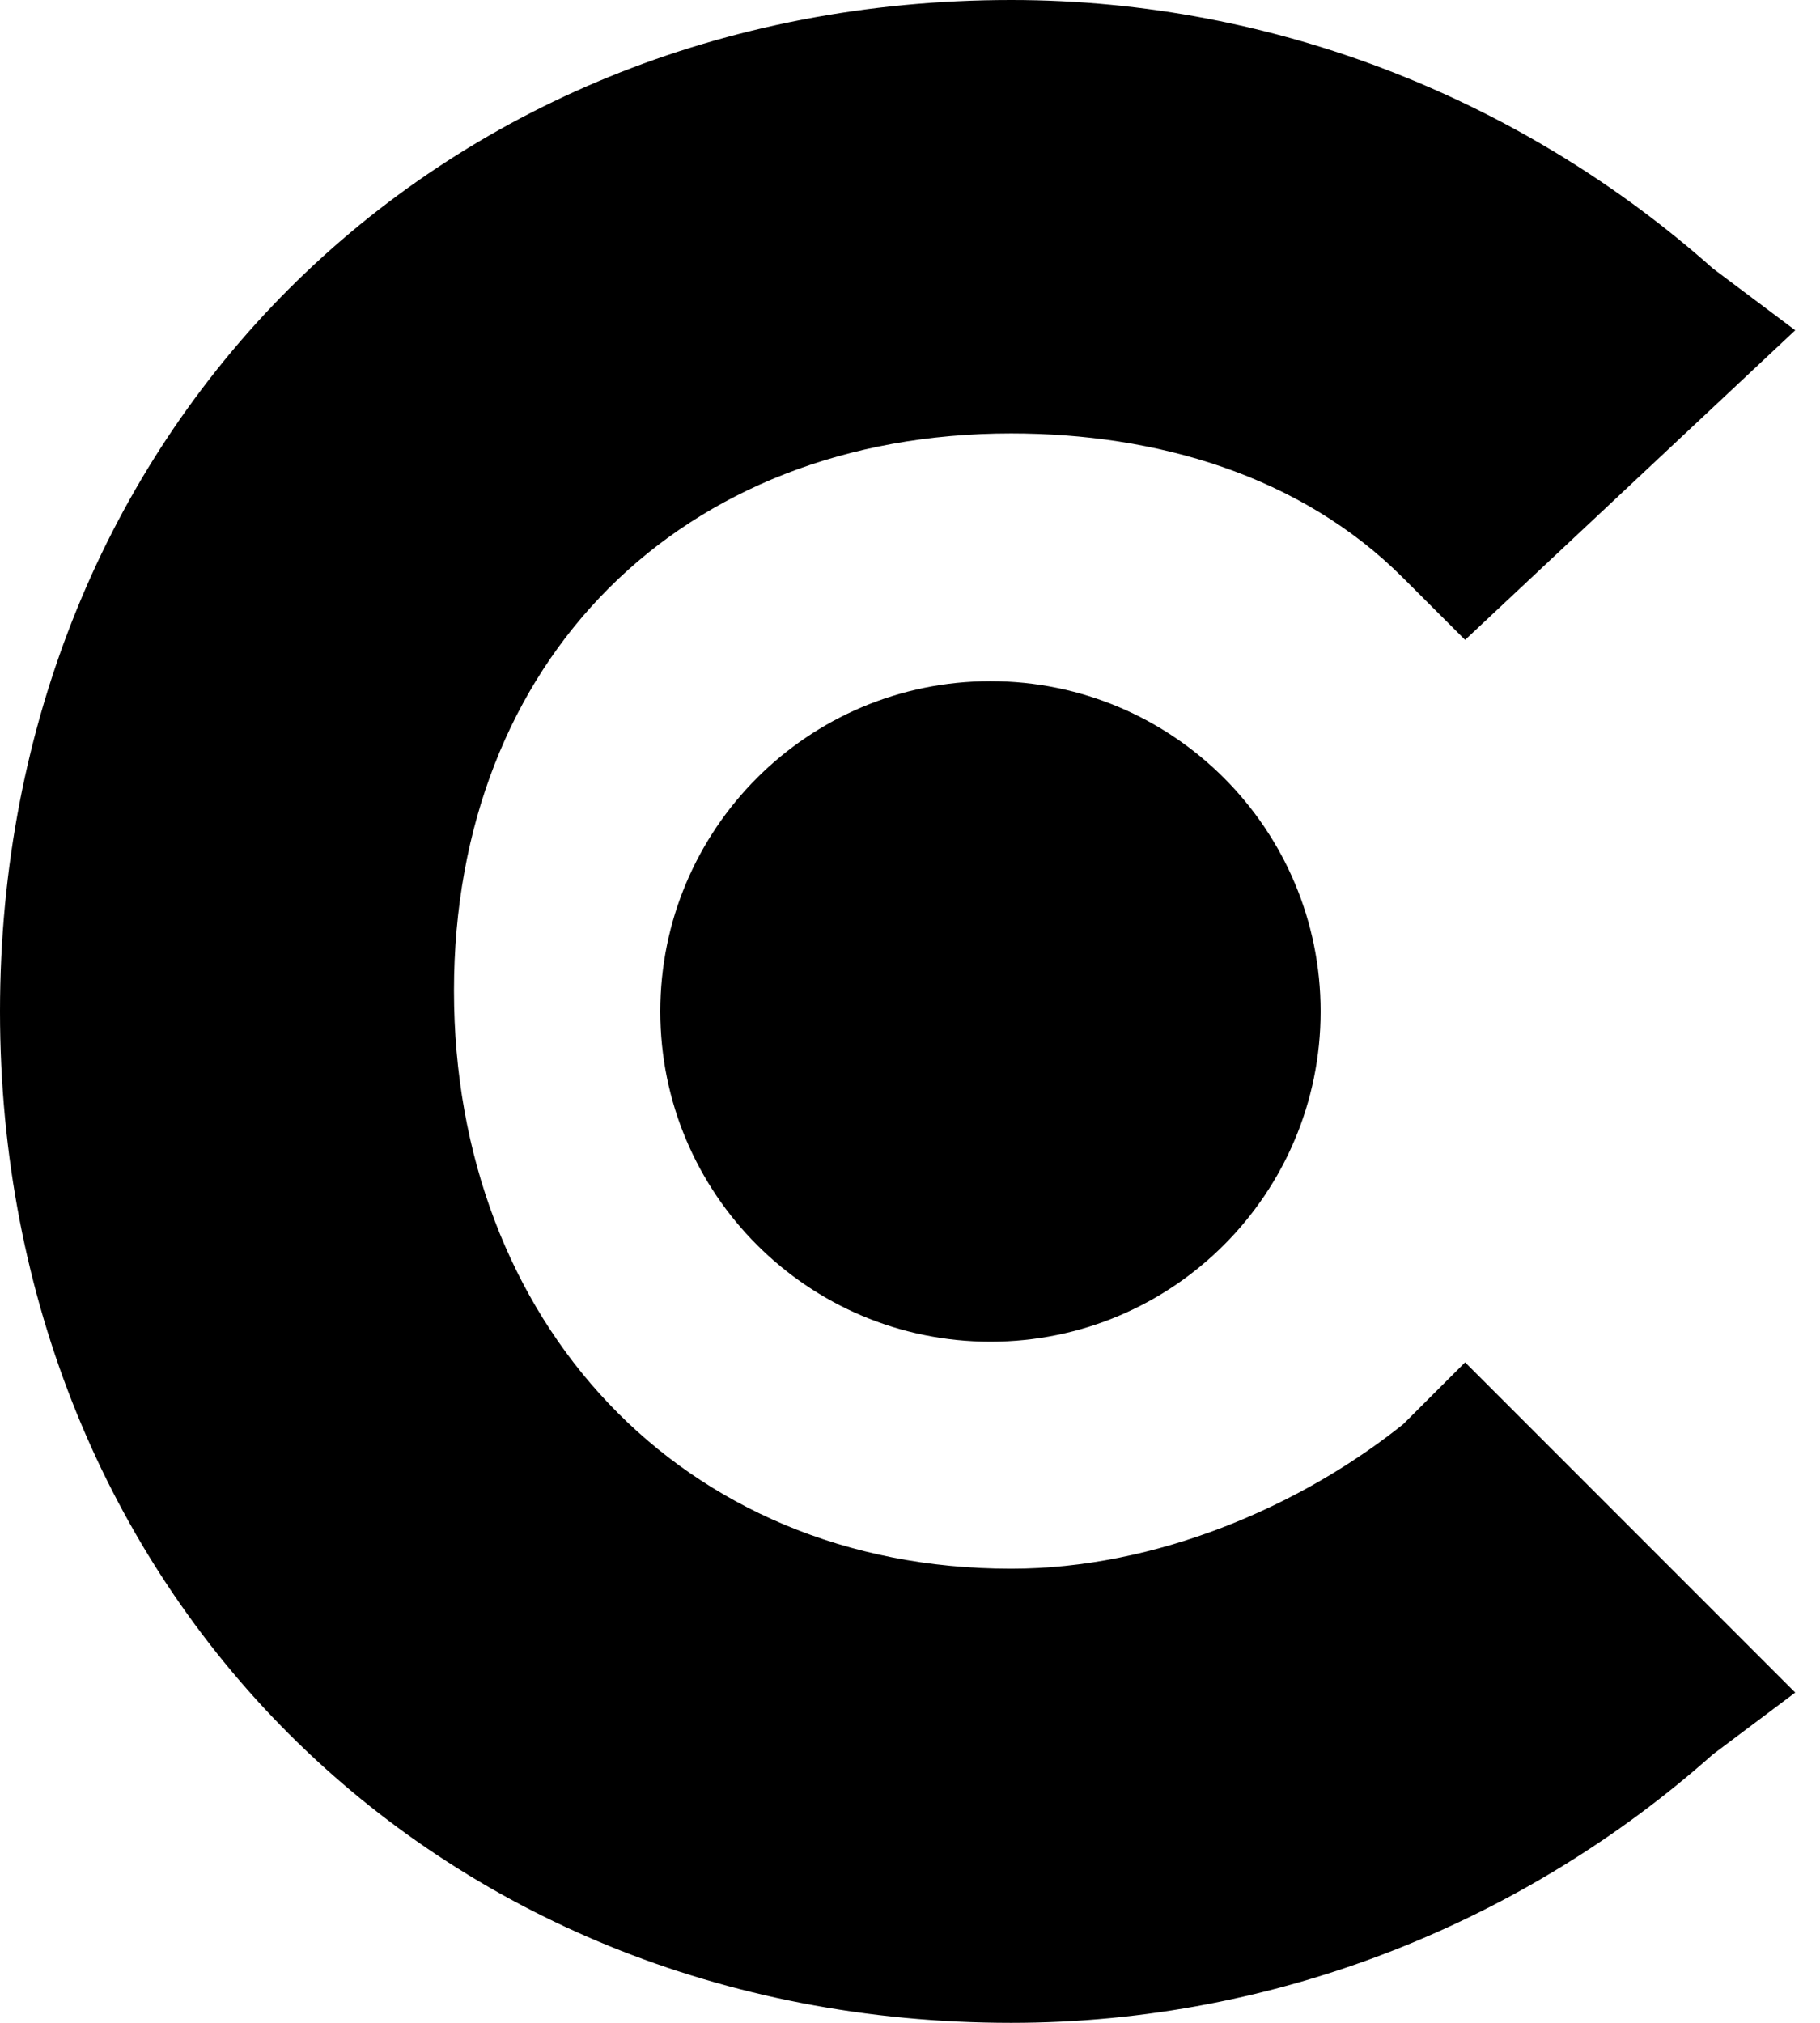
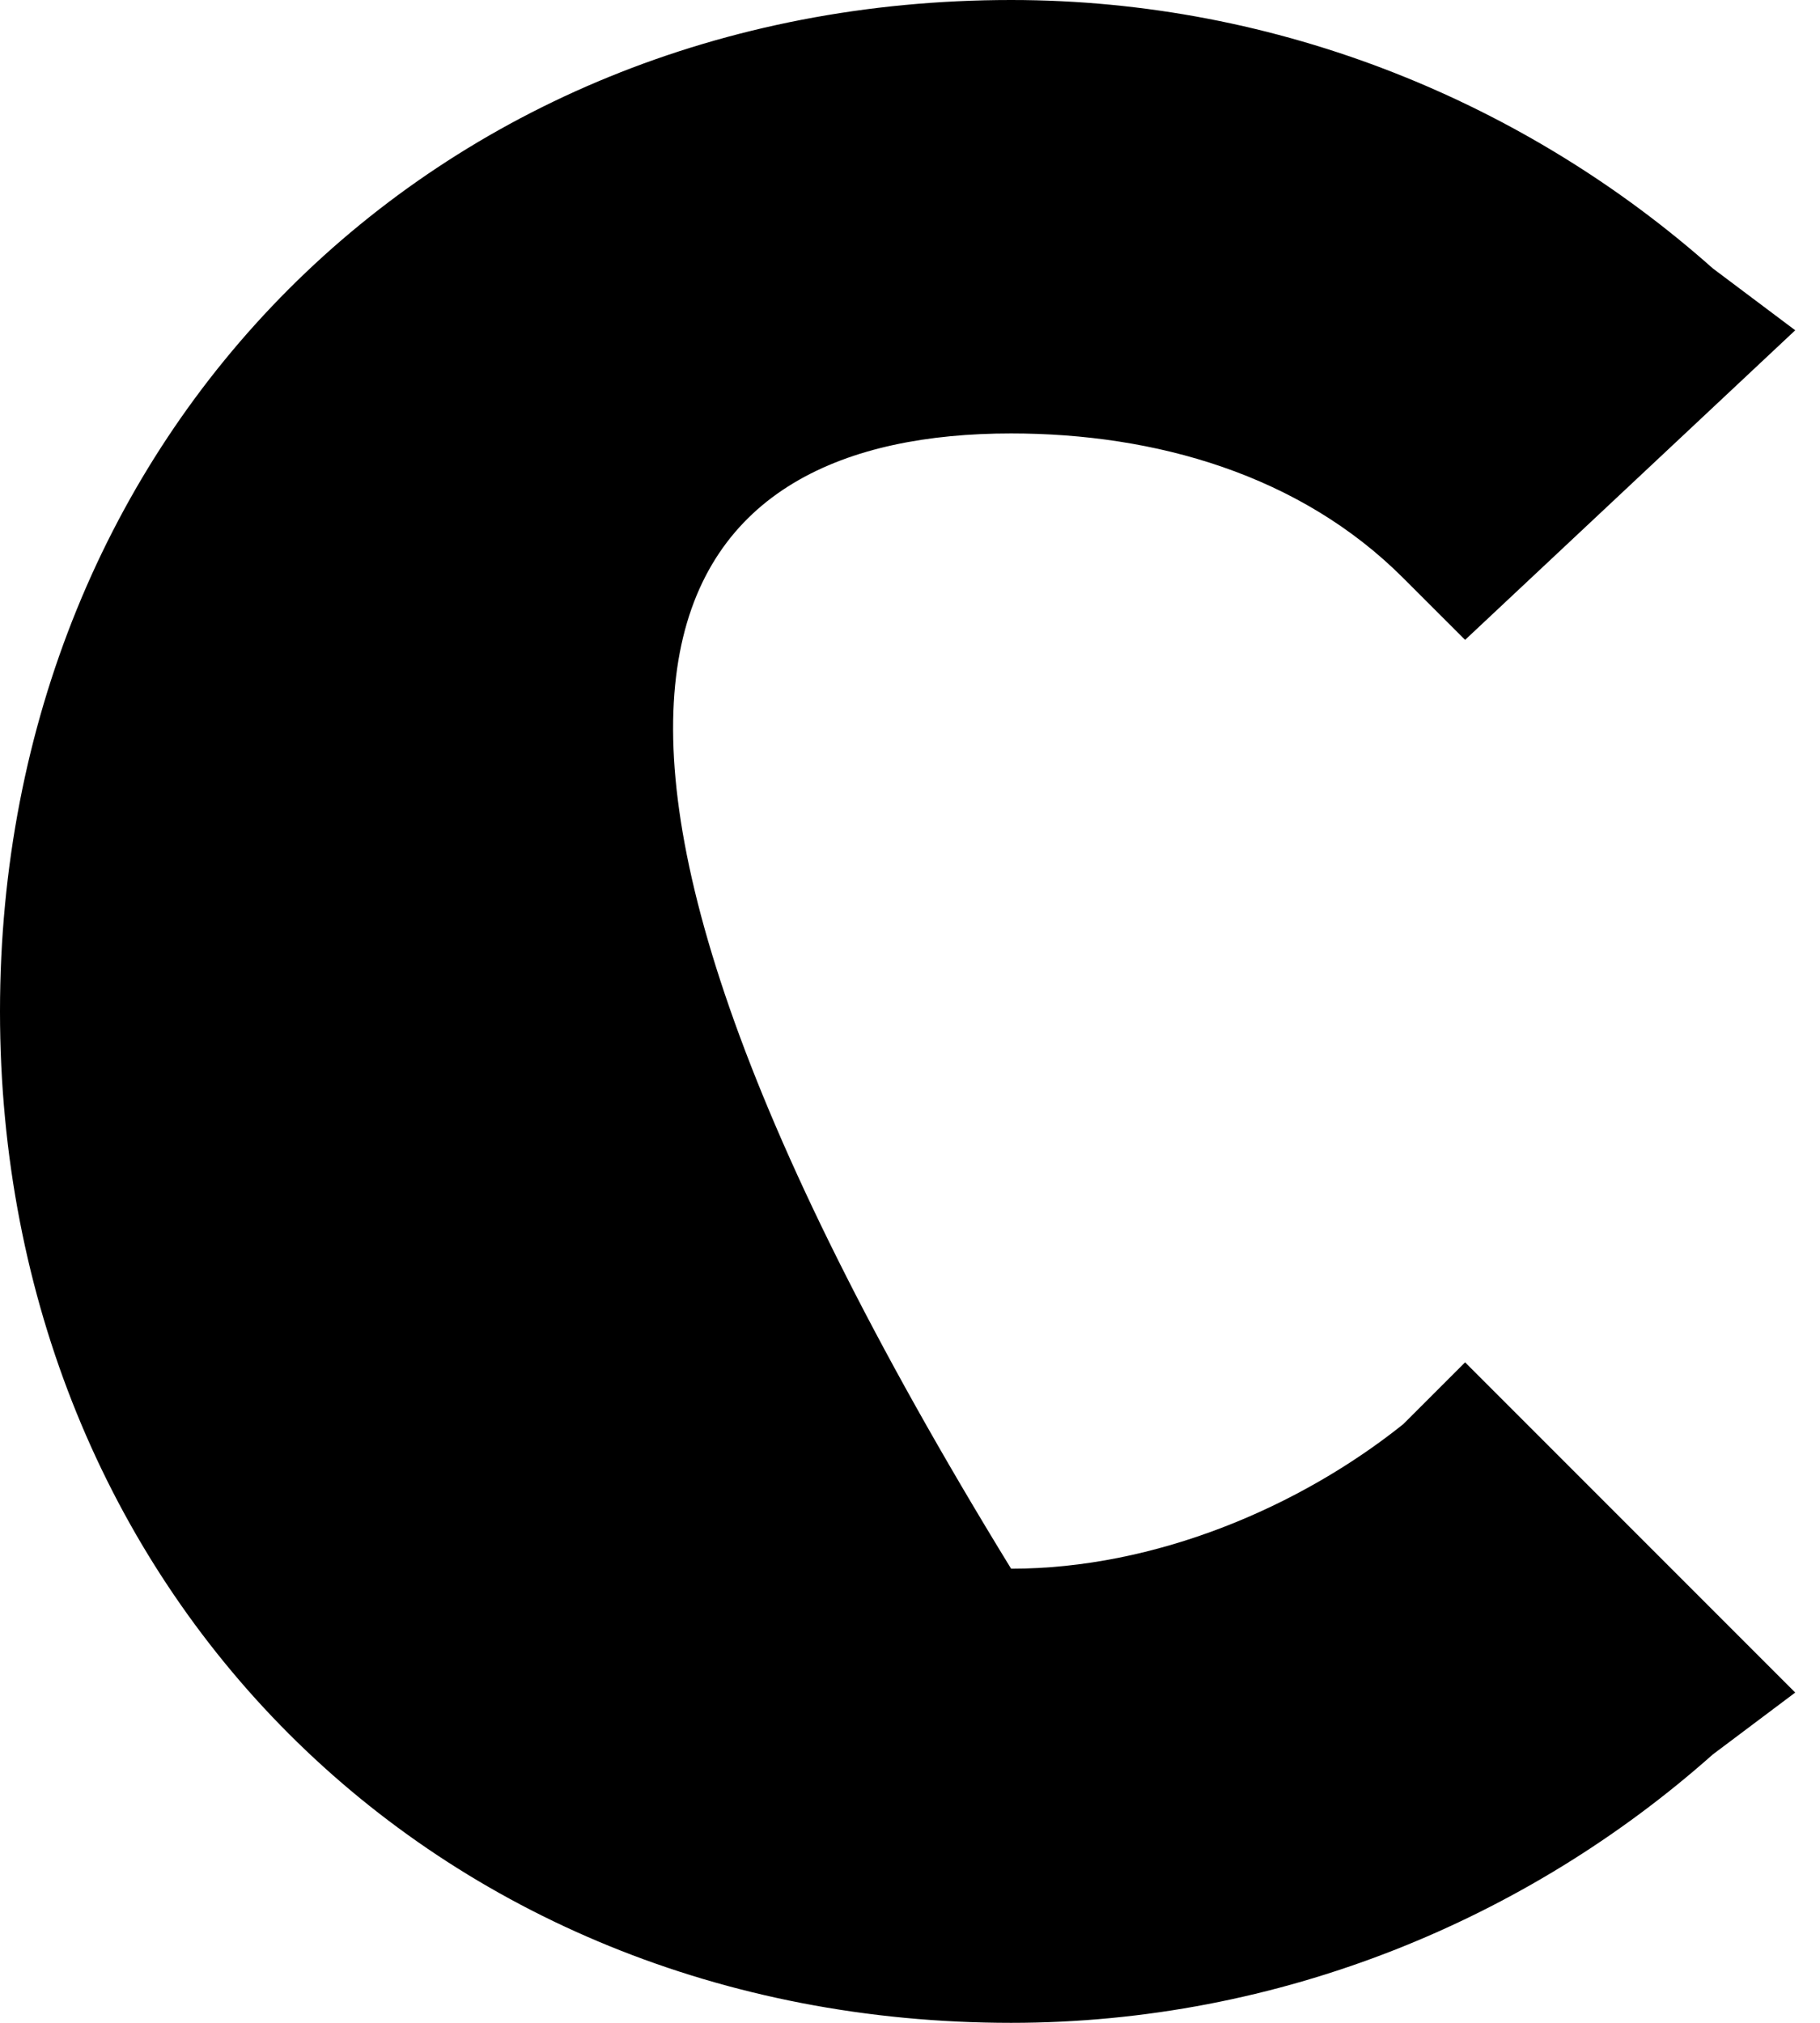
<svg xmlns="http://www.w3.org/2000/svg" width="36" height="40" viewBox="0 0 36 40" fill="none">
-   <path d="M27.755 28.163C25.714 29.796 22.857 31.02 20 31.02C13.469 31.02 8.98 26.122 8.98 19.592C8.98 13.061 13.469 8.571 20 8.571C22.857 8.571 25.714 9.388 27.755 11.429L28.98 12.653L35.51 6.531L33.878 5.306C30.204 2.041 25.306 0 20 0C8.571 0 0 8.571 0 20C0 31.429 8.571 40 20 40C25.306 40 30.204 37.959 33.878 34.694L35.51 33.469L28.98 26.939L27.755 28.163Z" fill="black" />
-   <path d="M19.592 26.531C23.199 26.531 26.122 23.607 26.122 20C26.122 16.394 23.199 13.47 19.592 13.47C15.985 13.47 13.061 16.394 13.061 20C13.061 23.607 15.985 26.531 19.592 26.531Z" fill="black" />
+   <path d="M27.755 28.163C25.714 29.796 22.857 31.02 20 31.02C8.98 13.061 13.469 8.571 20 8.571C22.857 8.571 25.714 9.388 27.755 11.429L28.98 12.653L35.51 6.531L33.878 5.306C30.204 2.041 25.306 0 20 0C8.571 0 0 8.571 0 20C0 31.429 8.571 40 20 40C25.306 40 30.204 37.959 33.878 34.694L35.51 33.469L28.98 26.939L27.755 28.163Z" fill="black" />
</svg>